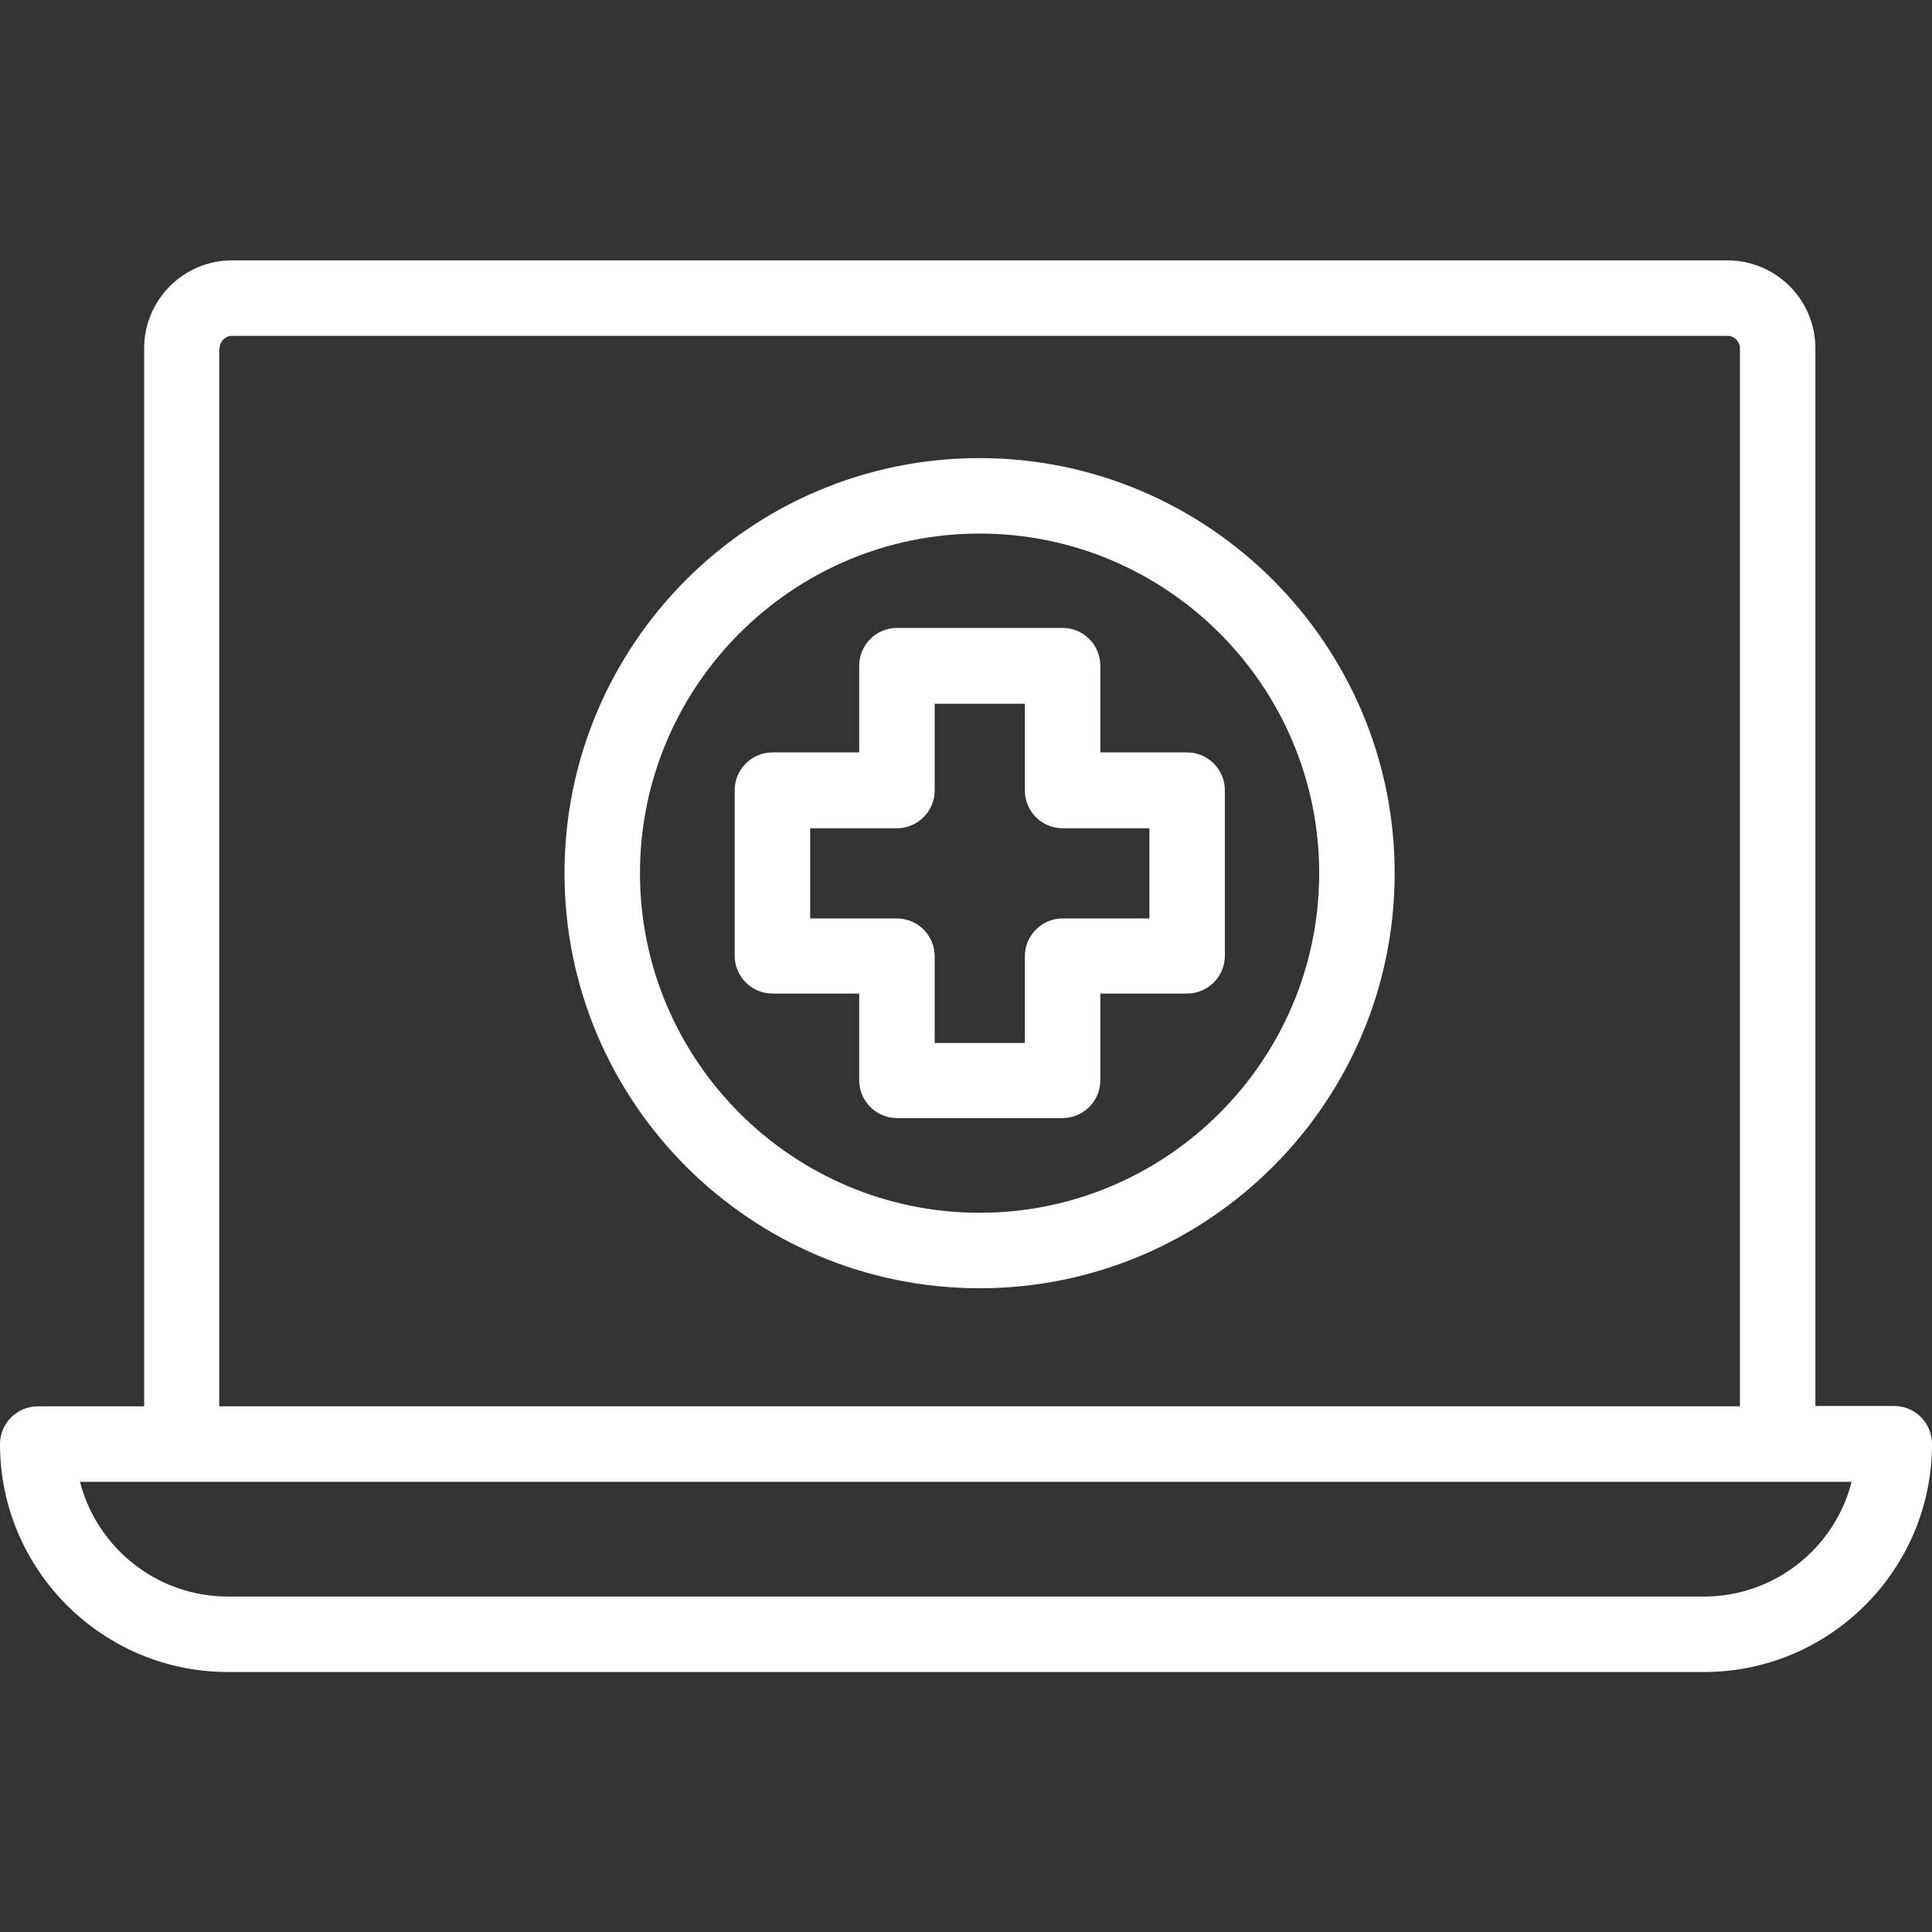
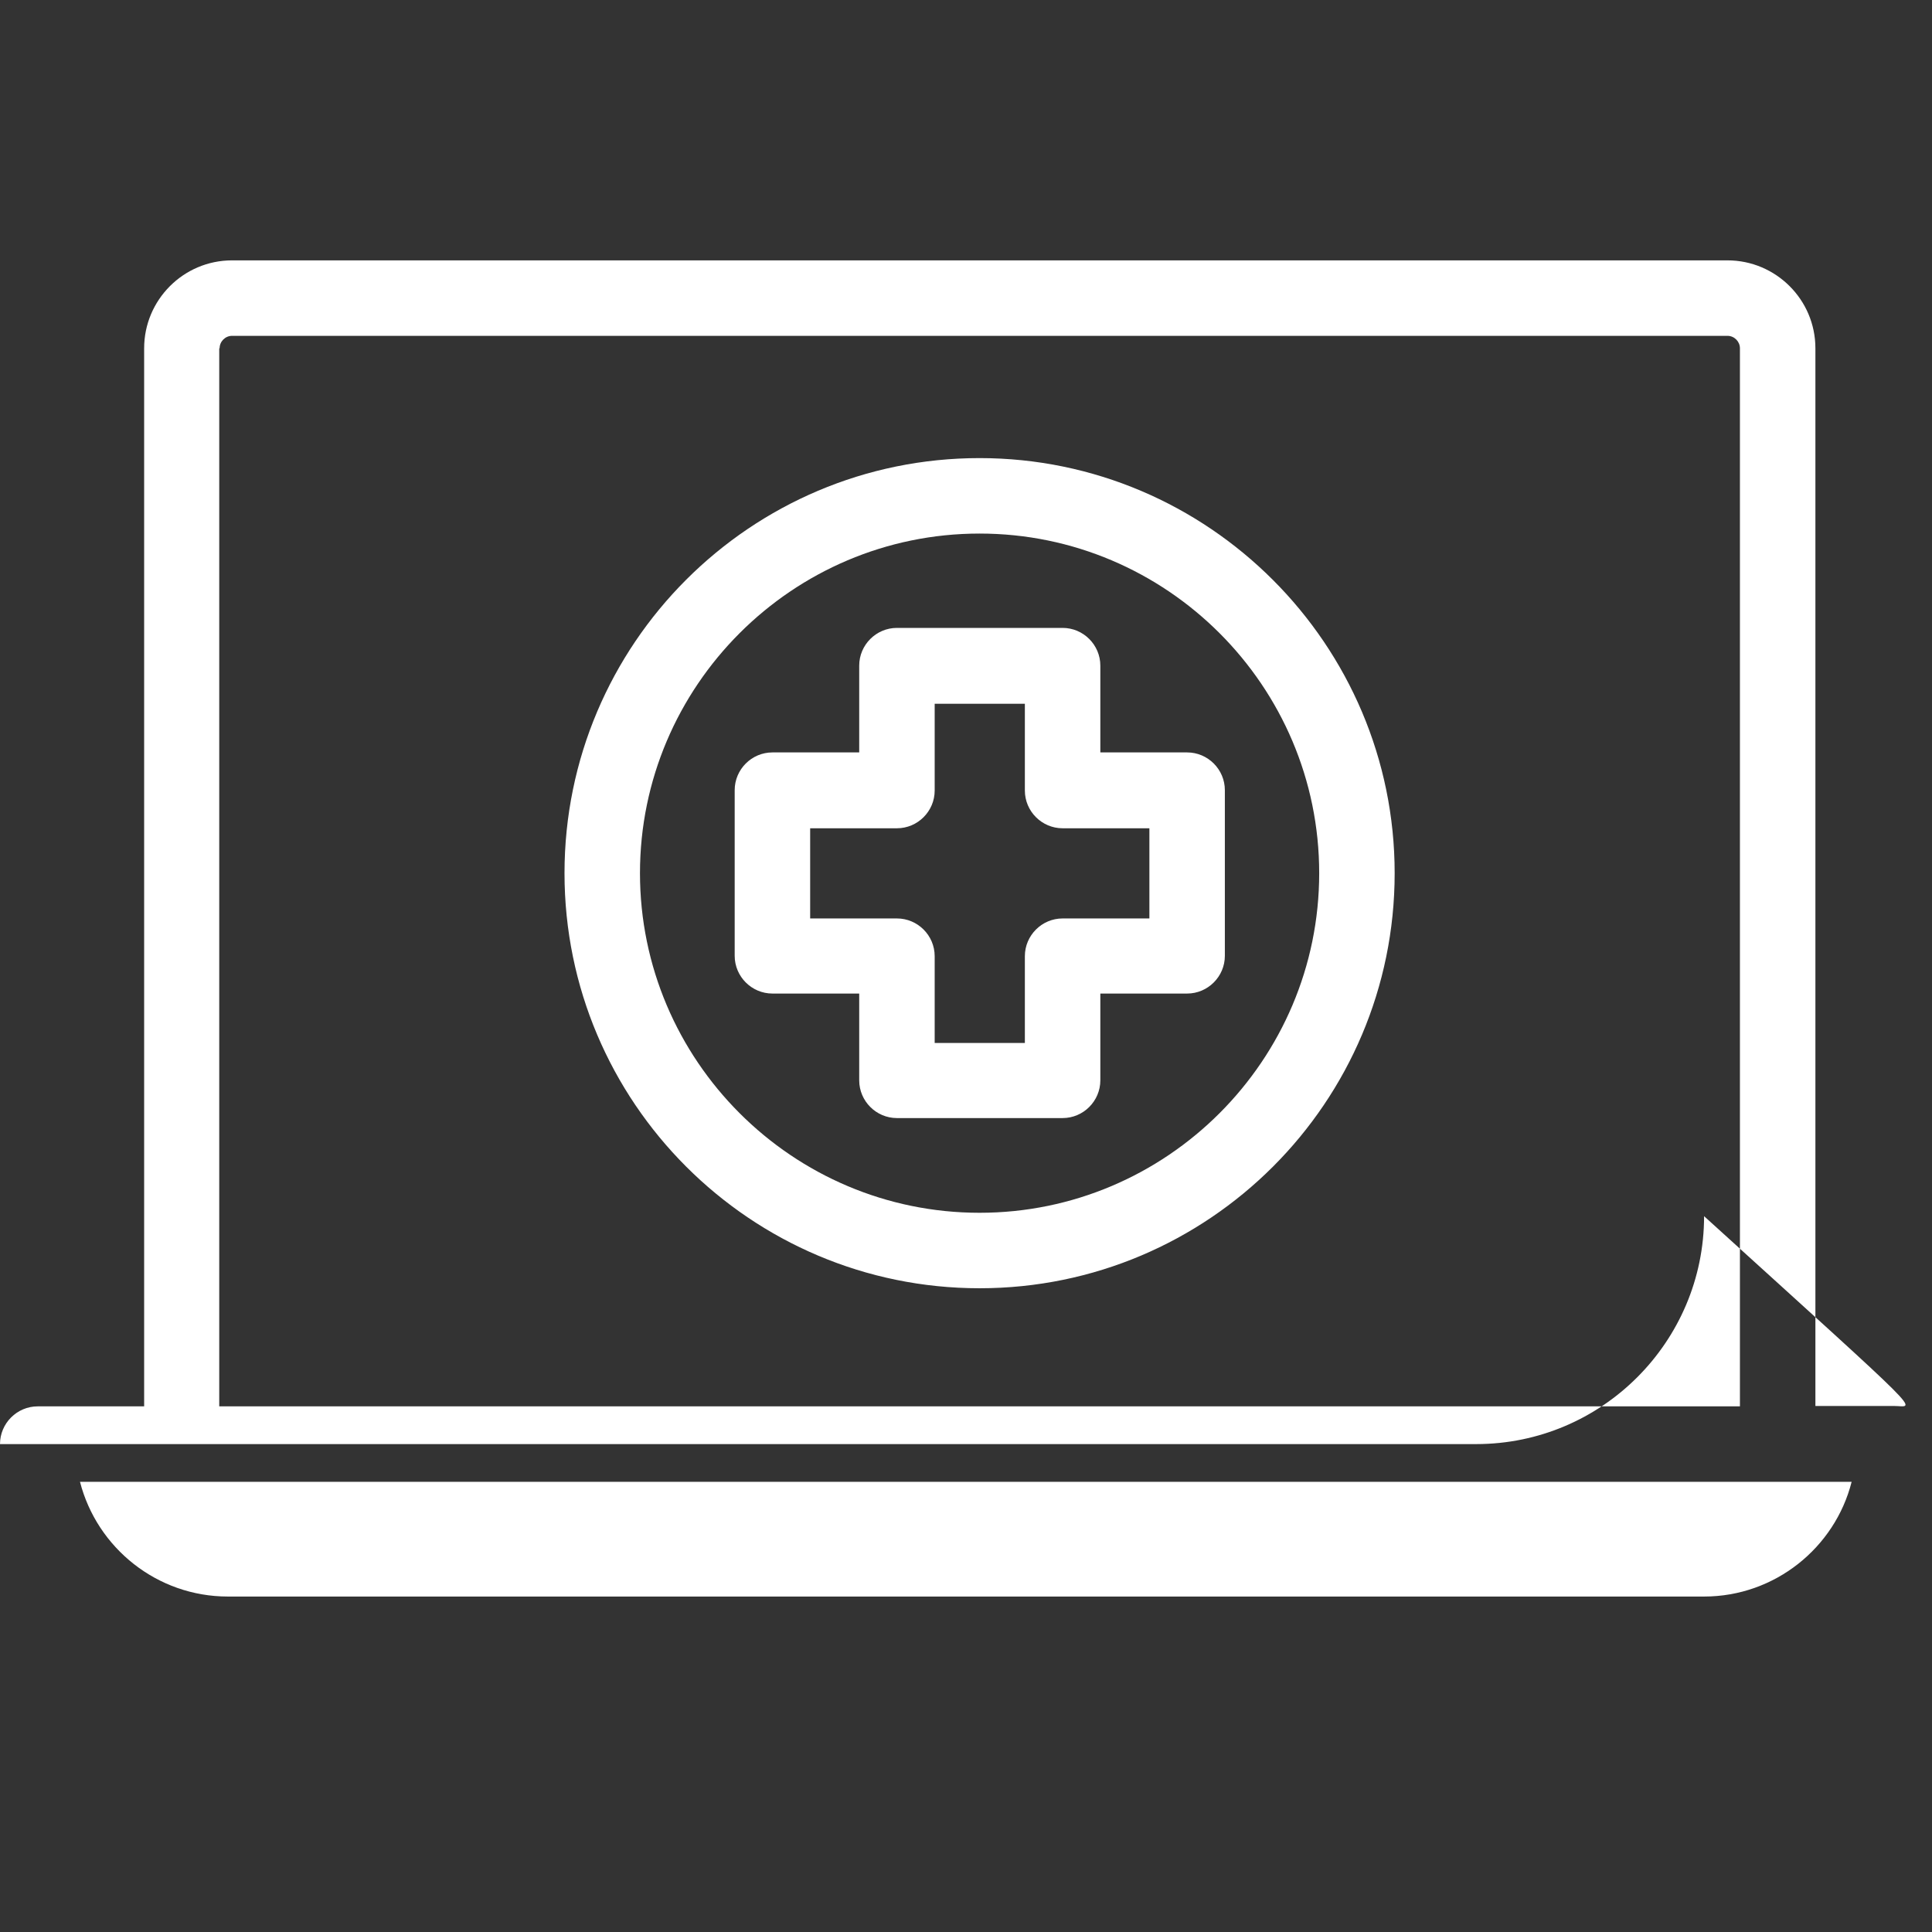
<svg xmlns="http://www.w3.org/2000/svg" version="1.1" id="Layer_1" x="0px" y="0px" viewBox="0 0 512 512" style="enable-background:new 0 0 512 512;" xml:space="preserve">
  <rect x="0" y="0" width="512" height="512" fill="#333333" stroke="none" />
  <style type="text/css">
	.st0{fill:#FFFFFF;}
</style>
-   <path class="st0" d="M259.6,121.4c-60.7,0-110,49.3-110,110c0,60.7,49.3,110,110,110s110-49.3,110-110  C369.6,170.8,320.2,121.4,259.6,121.4L259.6,121.4z M259.6,321.4c-49.6,0-90-40.4-90-90s40.4-90,90-90s90,40.4,90,90  S309.2,321.4,259.6,321.4z M502,372.6h-20.9V92.3c0-12.9-10.5-23.3-23.3-23.3H61.5c-12.9,0-23.3,10.5-23.3,23.3v280.4H10  c-5.5,0-10,4.5-10,10c0,33.3,27.1,60.4,60.4,60.4h391.2c33.3,0,60.4-27.1,60.4-60.4C512,377.1,507.5,372.6,502,372.6z M58.2,92.3  c0-1.8,1.5-3.3,3.3-3.3h396.3c1.8,0,3.3,1.5,3.3,3.3v280.4h-403V92.3z M451.6,423.1H60.4c-18.8,0-34.7-12.9-39.2-30.4h469.5  C486.3,410.1,470.4,423.1,451.6,423.1L451.6,423.1z M314.6,199.4h-23v-23c0-5.5-4.5-10-10-10h-43.9c-5.5,0-10,4.5-10,10v23h-23  c-5.5,0-10,4.5-10,10v43.9c0,5.5,4.5,10,10,10h23v23c0,5.5,4.5,10,10,10h43.9c5.5,0,10-4.5,10-10v-23h23c5.5,0,10-4.5,10-10v-43.9  C324.6,203.9,320.1,199.4,314.6,199.4z M304.6,243.4h-23c-5.5,0-10,4.5-10,10v23h-23.9v-23c0-5.5-4.5-10-10-10h-23v-23.9h23  c5.5,0,10-4.5,10-10v-23h23.9v23c0,5.5,4.5,10,10,10h23V243.4z" />
+   <path class="st0" d="M259.6,121.4c-60.7,0-110,49.3-110,110c0,60.7,49.3,110,110,110s110-49.3,110-110  C369.6,170.8,320.2,121.4,259.6,121.4L259.6,121.4z M259.6,321.4c-49.6,0-90-40.4-90-90s40.4-90,90-90s90,40.4,90,90  S309.2,321.4,259.6,321.4z M502,372.6h-20.9V92.3c0-12.9-10.5-23.3-23.3-23.3H61.5c-12.9,0-23.3,10.5-23.3,23.3v280.4H10  c-5.5,0-10,4.5-10,10h391.2c33.3,0,60.4-27.1,60.4-60.4C512,377.1,507.5,372.6,502,372.6z M58.2,92.3  c0-1.8,1.5-3.3,3.3-3.3h396.3c1.8,0,3.3,1.5,3.3,3.3v280.4h-403V92.3z M451.6,423.1H60.4c-18.8,0-34.7-12.9-39.2-30.4h469.5  C486.3,410.1,470.4,423.1,451.6,423.1L451.6,423.1z M314.6,199.4h-23v-23c0-5.5-4.5-10-10-10h-43.9c-5.5,0-10,4.5-10,10v23h-23  c-5.5,0-10,4.5-10,10v43.9c0,5.5,4.5,10,10,10h23v23c0,5.5,4.5,10,10,10h43.9c5.5,0,10-4.5,10-10v-23h23c5.5,0,10-4.5,10-10v-43.9  C324.6,203.9,320.1,199.4,314.6,199.4z M304.6,243.4h-23c-5.5,0-10,4.5-10,10v23h-23.9v-23c0-5.5-4.5-10-10-10h-23v-23.9h23  c5.5,0,10-4.5,10-10v-23h23.9v23c0,5.5,4.5,10,10,10h23V243.4z" />
</svg>